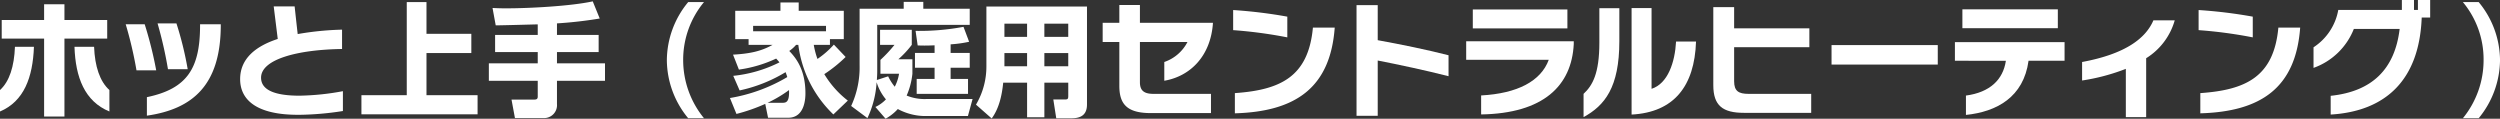
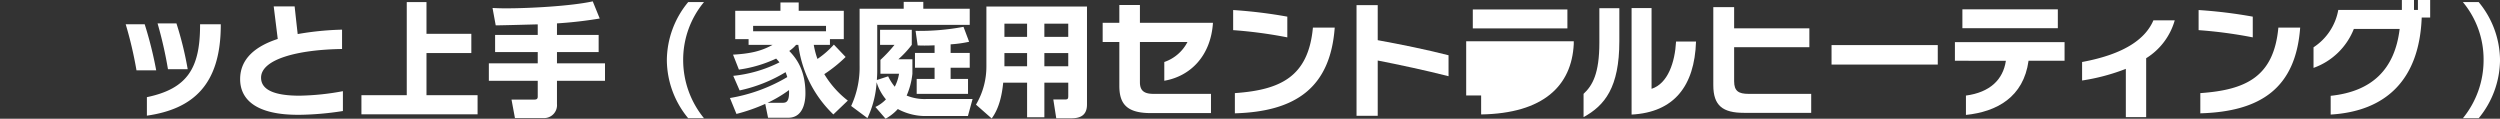
<svg xmlns="http://www.w3.org/2000/svg" width="609.29" height="28.932" viewBox="0 0 609.29 28.932">
  <rect x="0" y="0" width="609.29" height="28.932" fill="#333333" stroke="none" />
  <defs>
    <clipPath id="clip-path">
      <rect id="長方形_2" data-name="長方形 2" width="609.29" height="28.932" transform="translate(0 0)" fill="none" />
    </clipPath>
  </defs>
  <g id="グループ_2" data-name="グループ 2" transform="translate(0 0)">
    <g id="グループ_1" data-name="グループ 1" clip-path="url(#clip-path)">
-       <path id="パス_1" data-name="パス 1" d="M0,27.172V21.947c2.3-2.09,3.464-5.763,3.642-10.541H8.271C8,18.842,5.852,24.694,0,27.172M15.706,9.406V28.4H10.749V9.406H.418V4.867H10.749V1.045h4.957V4.867H26.127V9.406Zm2.448,2h4.777c.18,4.778,1.405,8.451,3.733,10.541v5.225c-6.031-2.478-8.271-8.33-8.51-15.766" fill="#fff" />
      <path id="パス_2" data-name="パス 2" d="M33.264,17.14A95.6,95.6,0,0,0,30.635,5.913h4.629A94.933,94.933,0,0,1,38.071,17.14ZM35.8,28.188V23.679c9.914-2.06,12.9-7.136,12.959-17.229V5.913h5.047V6.48c-.119,14.183-6.778,20.1-18.006,21.708m5.137-11.317A98.637,98.637,0,0,0,38.4,5.7H43a81.759,81.759,0,0,1,2.746,11.167Z" fill="#fff" />
      <path id="パス_3" data-name="パス 3" d="M72.738,27.978c-10.6.03-14.213-3.912-14.213-8.689,0-5.046,3.852-8.062,9.167-9.794-.268-2.18-.985-7.943-.985-7.943h5.1s.448,4.18.747,6.749a72.364,72.364,0,0,1,10.81-1.075v4.717c-10.959.15-19.738,2.538-19.738,6.988,0,3.046,3.434,4.389,9.346,4.389a61.752,61.752,0,0,0,10.6-1.1v4.838a73.013,73.013,0,0,1-10.84.925" fill="#fff" />
      <path id="パス_4" data-name="パス 4" d="M103.941.508V8.241h10.93v4.688h-10.93V23.2h12.452V27.86H88.086V23.2H99.134V.508Z" fill="#fff" />
      <path id="パス_5" data-name="パス 5" d="M131.055,5.94c-1.463.03-8.629.239-10.242.239l-.777-4.237c1.135.06,1.971.09,3.315.09,5.7,0,15.767-.538,21.111-1.7l1.7,4.178A101.72,101.72,0,0,1,135.742,5.7v2.81H145.9v4.177H135.742v2.751h11.706V19.7H135.742v5.647a3.143,3.143,0,0,1-3.134,3.431H125.5l-.836-4.506h5.464c.508,0,.926-.059.926-.717V19.7H119.141V15.439h11.914V12.688H120.664V8.511h10.391Z" fill="#fff" />
      <path id="パス_6" data-name="パス 6" d="M167.723,28.815a22.4,22.4,0,0,1-5.2-14.154,22.394,22.394,0,0,1,5.2-14.153h3.852A22,22,0,0,0,166.5,14.661a22.4,22.4,0,0,0,5.077,14.154Z" fill="#fff" />
      <path id="パス_7" data-name="パス 7" d="M206.093,13.885a33.554,33.554,0,0,1-5.2,4.18,23.183,23.183,0,0,0,5.734,6.45l-3.524,3.374a28.435,28.435,0,0,1-8.54-16.961h-.537a8.673,8.673,0,0,1-1.672,1.494c1.582,1.642,3.942,4.508,3.942,10.3,0,.866,0,5.972-4.181,5.972h-4.927l-.687-3.374a43.431,43.431,0,0,1-7.017,2.448L177.9,23.887a40.356,40.356,0,0,0,13.975-5.106c-.089-.268-.179-.6-.418-1.194a35.979,35.979,0,0,1-11.2,4.449l-1.552-3.553A32.466,32.466,0,0,0,189.968,15.2c-.359-.447-.6-.687-.806-.925a31.546,31.546,0,0,1-9.077,2.687l-1.434-3.643c4.091-.239,6.808-.806,9.645-2.389h-5.853v-1.4h-3.255v-6.9h11.019V.6h4.449v2.03h10.988v6.9H202.27v1.4h-3.941a19.619,19.619,0,0,0,.9,3.435,21.458,21.458,0,0,0,4-3.494ZM201.314,6.3H183.548V7.614h17.766ZM190.655,25.052c.925,0,1.762-.119,1.642-3.1a31.007,31.007,0,0,1-5.225,3.1Z" fill="#fff" />
      <path id="パス_8" data-name="パス 8" d="M213.347,26.067a8.437,8.437,0,0,0,2.569-1.849,11.943,11.943,0,0,1-2.27-4.181,23.706,23.706,0,0,1-2.237,8.746l-3.97-2.954a22.326,22.326,0,0,0,2.06-9.856V2.122h10.748V.449h4.777V2.122h11.315V6.059H213.795v11.23c0,.955-.06,1.673-.089,2.211l2.748-.9a13.169,13.169,0,0,0,1.613,2.537,10.473,10.473,0,0,0,1.045-3.165h-4.537V14.6a32.848,32.848,0,0,0,3.432-3.673h-3.521V7.255h7.729v3.673a24.039,24.039,0,0,1-3.283,3.524h3.435v3.523a17.864,17.864,0,0,1-1.4,5.315,11.447,11.447,0,0,0,4.9.838h11.165l-1.134,4.147H225.114a14.281,14.281,0,0,1-6.3-1.7,11.755,11.755,0,0,1-2.986,2.358Zm14.426-15.021c-2.121.09-3.048.06-4.122.03l-.508-3.55a58.38,58.38,0,0,0,11.677-.988l1.37,3.643a29.931,29.931,0,0,1-4.509.626V12.9h4.658V16.51h-4.658v2.721h4.241V22.87H223.411V19.231h4.362V16.51h-4.78V12.9h4.78Z" fill="#fff" />
      <path id="パス_9" data-name="パス 9" d="M264.916,25.471c0,3.1-2.269,3.372-4.09,3.372h-3.4l-.717-4.6h2.866c.6,0,.777-.12.777-.837V20.153h-5.823v8.421h-4.211V20.153h-5.822c-.3,3.019-.985,6.243-2.806,8.719L237.863,25.5a18.244,18.244,0,0,0,2.538-9.375V1.584h24.515Zm-14.6-19.71h-5.523V8.99h5.523Zm0,7.166h-5.523v3.229h5.523Zm10.034-7.166h-5.822V8.99h5.822Zm0,7.166h-5.822v3.229h5.822Z" fill="#fff" />
      <path id="パス_10" data-name="パス 10" d="M283.758,19.678V15.109a9.966,9.966,0,0,0,5.644-4.867H277.817v9.794c0,1.881.836,2.837,3.253,2.837h14.065v4.688H280.474c-5.793,0-7.674-2.18-7.674-6.629V10.242h-4.062V5.554H272.8V1.224h5.017v4.33h17.8c-.507,8-5.434,13.019-11.854,14.124" fill="#fff" />
      <path id="パス_11" data-name="パス 11" d="M300.539,7.346v-4.9a117.13,117.13,0,0,1,13.2,1.612V9.108a109.3,109.3,0,0,0-13.2-1.762m.418,20.275V22.694c11.019-.777,17.916-3.912,19.021-15.975h5.315c-1.074,14.751-9.645,20.484-24.336,20.9" fill="#fff" />
      <path id="パス_12" data-name="パス 12" d="M335.773,14.751V28.218h-5.165V1.254h5.165v8.54c5.764,1.045,12.153,2.359,17.26,3.673v5.106c-5.375-1.374-12.033-2.807-17.26-3.822" fill="#fff" />
-       <path id="パス_13" data-name="パス 13" d="M360.976,27.889V23.261c8.868-.478,14.571-3.494,16.482-8.689H357.333V10.063H383.55v.686c-.508,10.153-7.4,16.9-22.574,17.14M358.945,2.3H382V6.927H358.945Z" fill="#fff" />
+       <path id="パス_13" data-name="パス 13" d="M360.976,27.889V23.261H357.333V10.063H383.55v.686c-.508,10.153-7.4,16.9-22.574,17.14M358.945,2.3H382V6.927H358.945Z" fill="#fff" />
      <path id="パス_14" data-name="パス 14" d="M385.939,28.546V22.873c2.18-2.031,3.852-4.927,3.852-12.512V2h4.868v8.032c0,11.287-3.554,15.677-8.72,18.513m11.705-.627V1.971h4.867V21.648c4-1.284,5.7-6.509,5.972-11.525h4.867c-.357,10.9-5.4,17.258-15.706,17.8" fill="#fff" />
      <path id="パス_15" data-name="パス 15" d="M425.025,27.5c-5.166,0-7.465-1.762-7.465-6.719V1.732h5.076V6.9H440.97v4.6H422.636v8.3c0,2.419,1.105,3.076,3.524,3.076h15.258V27.5Z" fill="#fff" />
      <rect id="長方形_1" data-name="長方形 1" width="25.889" height="4.748" transform="translate(446.375 10.988)" fill="#fff" />
      <path id="パス_16" data-name="パス 16" d="M494.39,14.81c-1.225,8.869-7.734,12.422-15.259,13.2V23.29c5.823-.776,9.048-3.851,9.734-8.48H476.443V10.272h26.725V14.81ZM478.266,2.269h23.261v4.6H478.266Z" fill="#fff" />
      <path id="パス_17" data-name="パス 17" d="M523.055,14.184V28.546H518.1V16.782a49.5,49.5,0,0,1-10.66,2.837v-4.51c10.839-2,15.587-5.942,17.378-10.152h5.2a16,16,0,0,1-6.958,9.227" fill="#fff" />
      <path id="パス_18" data-name="パス 18" d="M535.835,7.346v-4.9a117.132,117.132,0,0,1,13.2,1.612V9.108a109.3,109.3,0,0,0-13.2-1.762m.418,20.275V22.694c11.019-.777,17.916-3.912,19.021-15.975h5.315c-1.075,14.751-9.645,20.484-24.336,20.9" fill="#fff" />
      <path id="パス_19" data-name="パス 19" d="M590.21,4.27c-.567,15.109-8.659,22.843-22.187,23.649V23.351c9.974-1.046,15.618-6.361,16.812-16.3H573.668a16.5,16.5,0,0,1-9.824,9.495V11.526a13.718,13.718,0,0,0,6.031-9.108h15.5V0h2.955V2.418h.956V0h2.986V4.27Z" fill="#fff" />
      <path id="パス_20" data-name="パス 20" d="M600.243,28.815a22.36,22.36,0,0,0,5.046-14.154A21.8,21.8,0,0,0,600.243.508h3.852a22.4,22.4,0,0,1,5.2,14.153,22.572,22.572,0,0,1-5.2,14.154Z" fill="#fff" />
    </g>
  </g>
</svg>